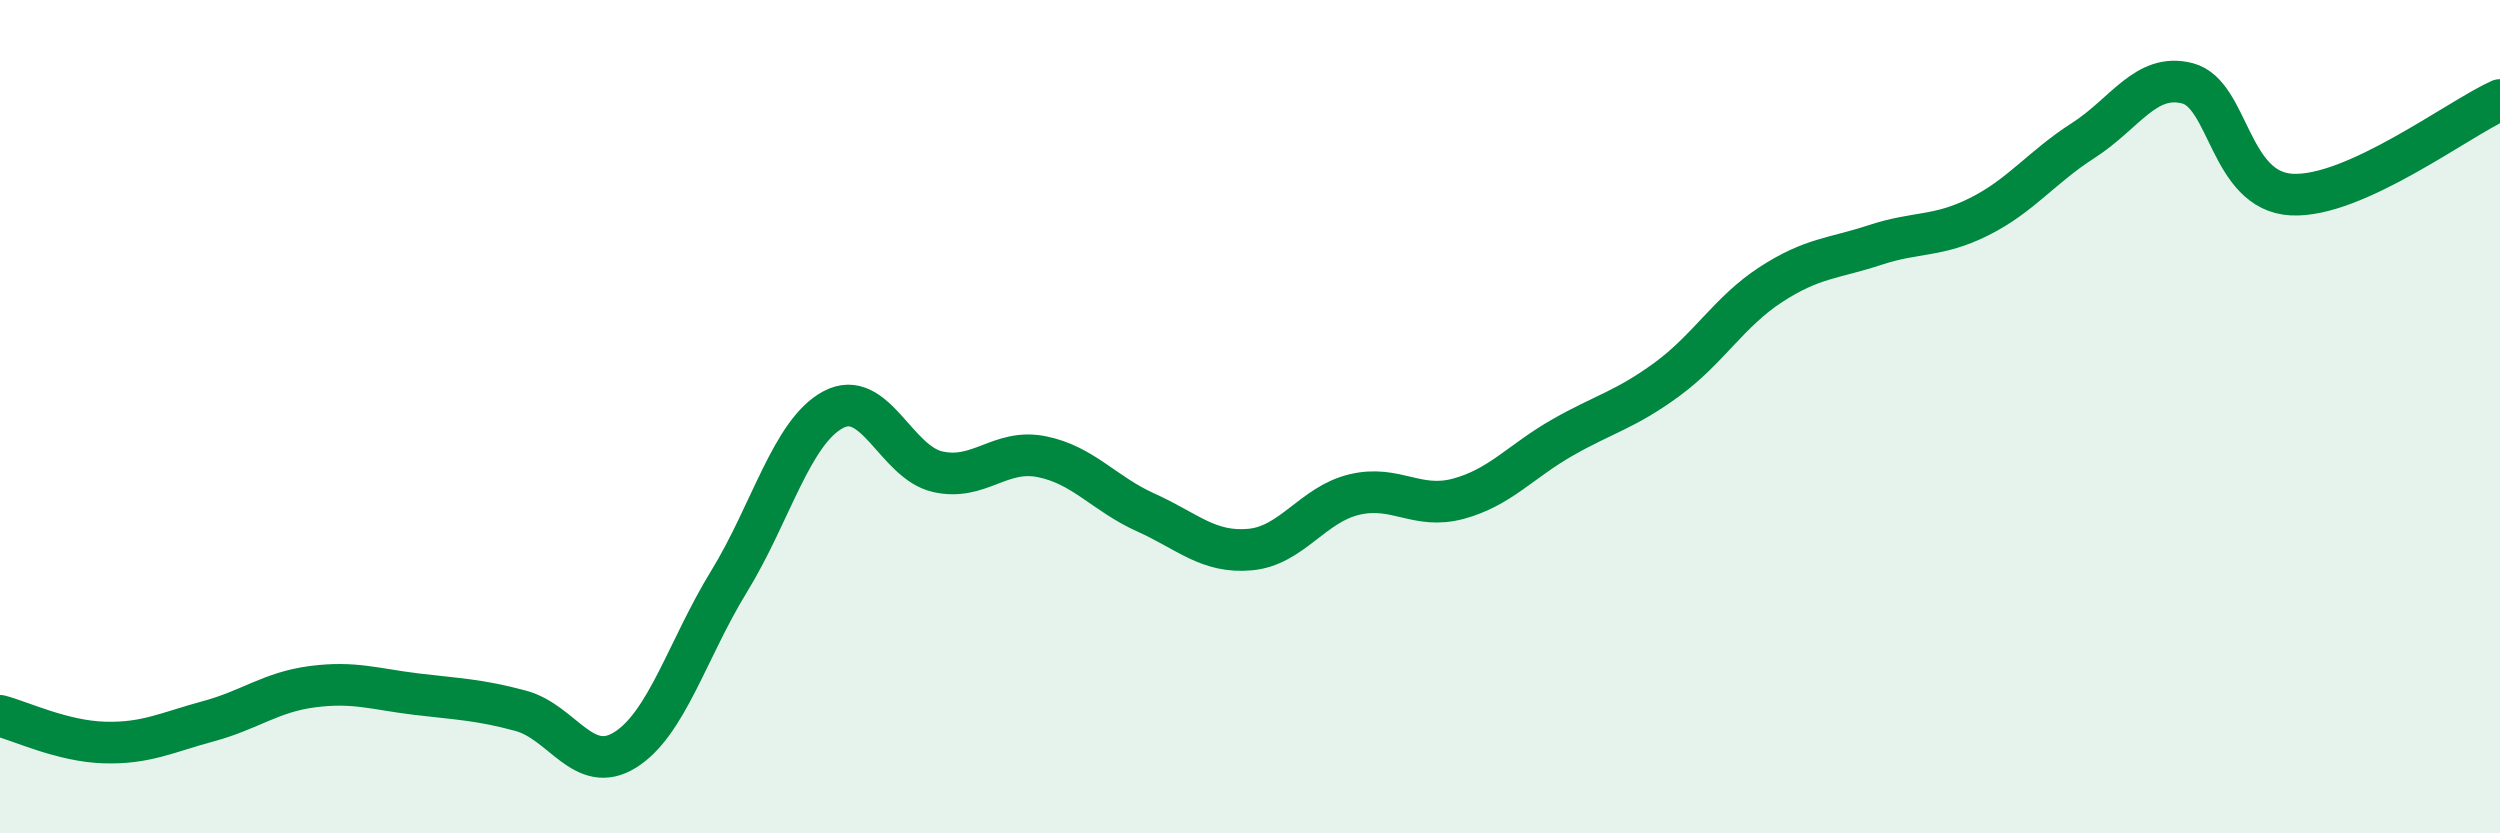
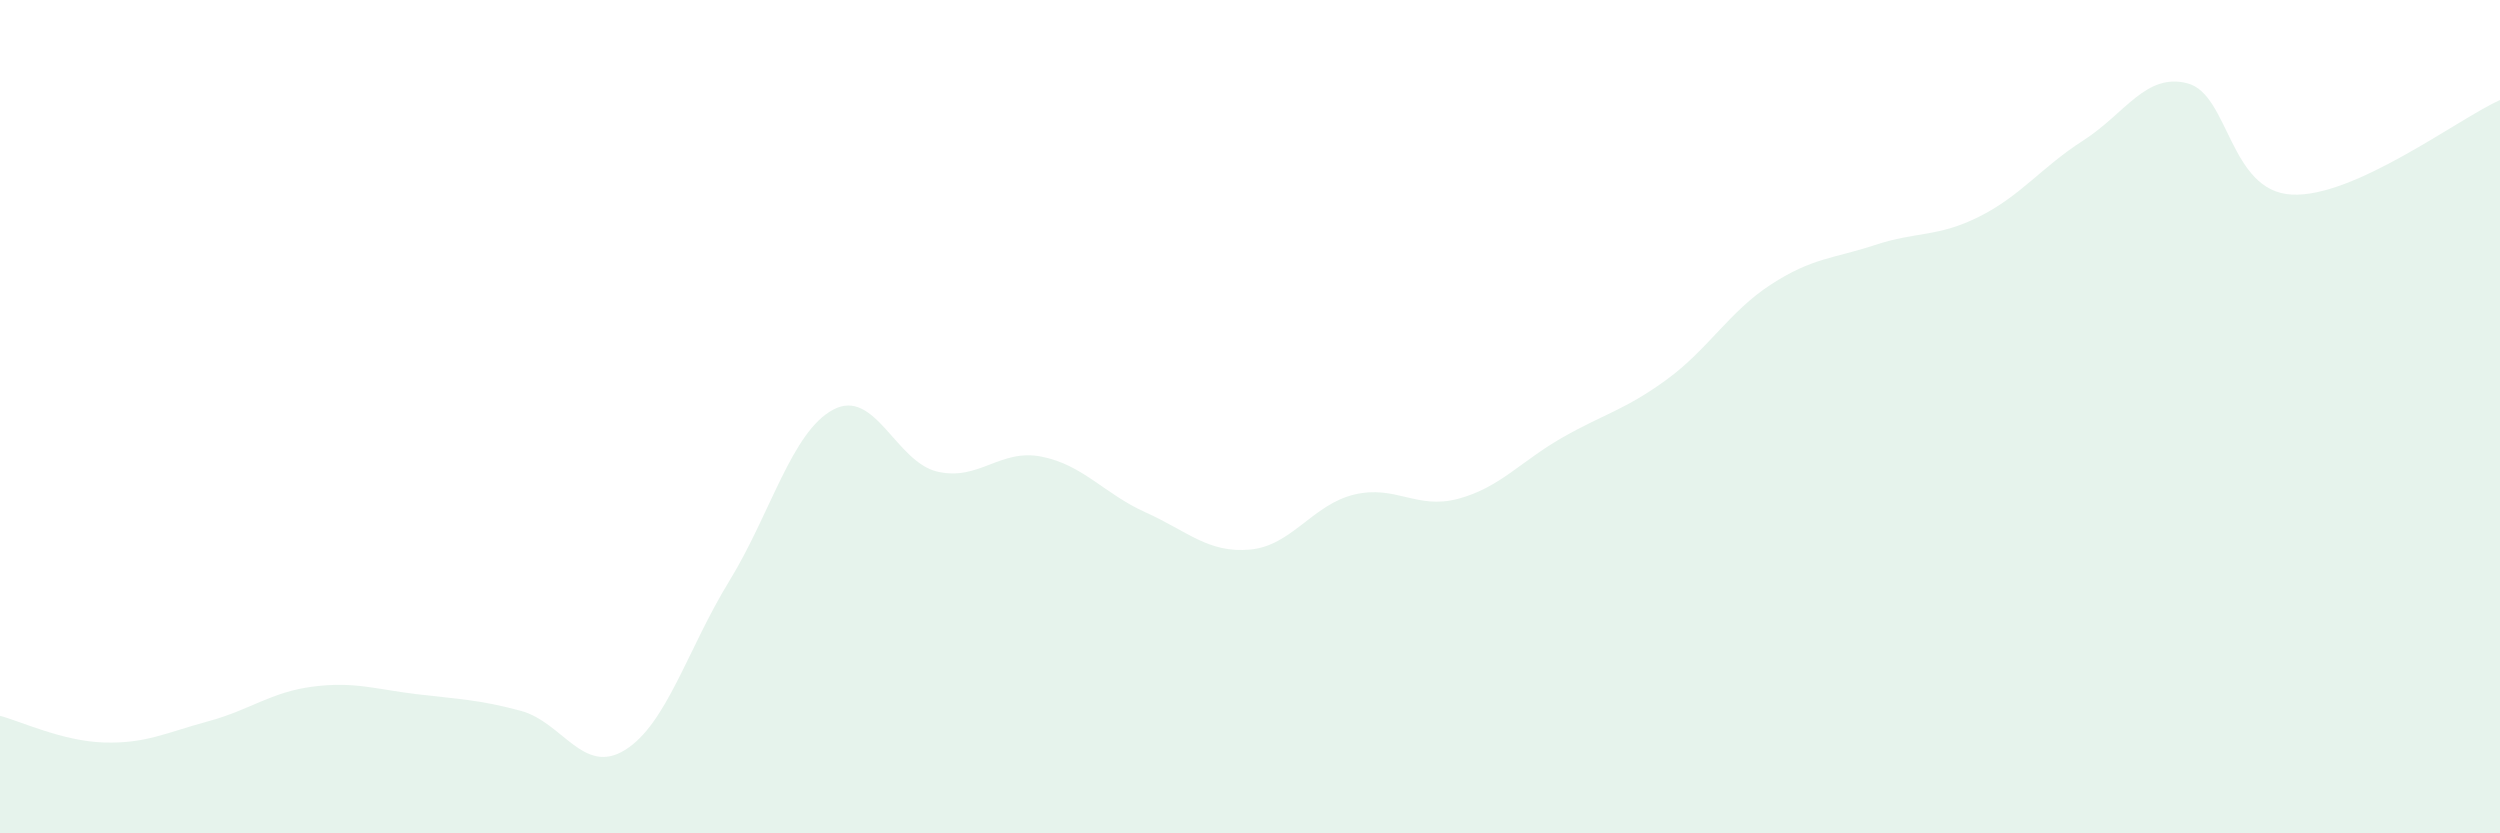
<svg xmlns="http://www.w3.org/2000/svg" width="60" height="20" viewBox="0 0 60 20">
  <path d="M 0,17.18 C 0.5,17.31 1.5,17.79 2.5,17.82 C 3.5,17.85 4,17.58 5,17.31 C 6,17.04 6.5,16.61 7.5,16.48 C 8.5,16.35 9,16.54 10,16.66 C 11,16.78 11.5,16.79 12.5,17.06 C 13.5,17.33 14,18.62 15,18 C 16,17.38 16.5,15.58 17.5,13.95 C 18.5,12.32 19,10.36 20,9.83 C 21,9.3 21.5,11.09 22.5,11.32 C 23.5,11.55 24,10.76 25,10.96 C 26,11.16 26.5,11.85 27.5,12.3 C 28.5,12.75 29,13.28 30,13.19 C 31,13.1 31.5,12.11 32.5,11.87 C 33.5,11.63 34,12.24 35,11.97 C 36,11.7 36.5,11.07 37.5,10.5 C 38.5,9.93 39,9.84 40,9.11 C 41,8.38 41.5,7.48 42.5,6.83 C 43.5,6.18 44,6.21 45,5.88 C 46,5.55 46.5,5.7 47.5,5.2 C 48.5,4.7 49,4.01 50,3.37 C 51,2.73 51.5,1.74 52.5,2 C 53.5,2.26 53.5,4.59 55,4.67 C 56.5,4.75 59,2.85 60,2.4L60 20L0 20Z" fill="#008740" opacity="0.1" stroke-linecap="round" stroke-linejoin="round" />
-   <path d="M 0,17.18 C 0.5,17.31 1.5,17.79 2.5,17.82 C 3.5,17.85 4,17.58 5,17.31 C 6,17.04 6.5,16.61 7.5,16.48 C 8.5,16.35 9,16.54 10,16.66 C 11,16.78 11.5,16.79 12.5,17.06 C 13.5,17.33 14,18.62 15,18 C 16,17.38 16.5,15.58 17.5,13.95 C 18.5,12.32 19,10.36 20,9.83 C 21,9.3 21.5,11.09 22.5,11.32 C 23.5,11.55 24,10.76 25,10.96 C 26,11.16 26.5,11.85 27.5,12.3 C 28.5,12.75 29,13.28 30,13.19 C 31,13.1 31.5,12.11 32.5,11.87 C 33.5,11.63 34,12.24 35,11.97 C 36,11.7 36.5,11.07 37.5,10.5 C 38.5,9.93 39,9.84 40,9.11 C 41,8.38 41.5,7.48 42.5,6.83 C 43.5,6.18 44,6.21 45,5.88 C 46,5.55 46.5,5.7 47.5,5.2 C 48.5,4.7 49,4.01 50,3.37 C 51,2.73 51.5,1.74 52.5,2 C 53.5,2.26 53.5,4.59 55,4.67 C 56.5,4.75 59,2.85 60,2.4" stroke="#008740" stroke-width="1" fill="none" stroke-linecap="round" stroke-linejoin="round" />
</svg>